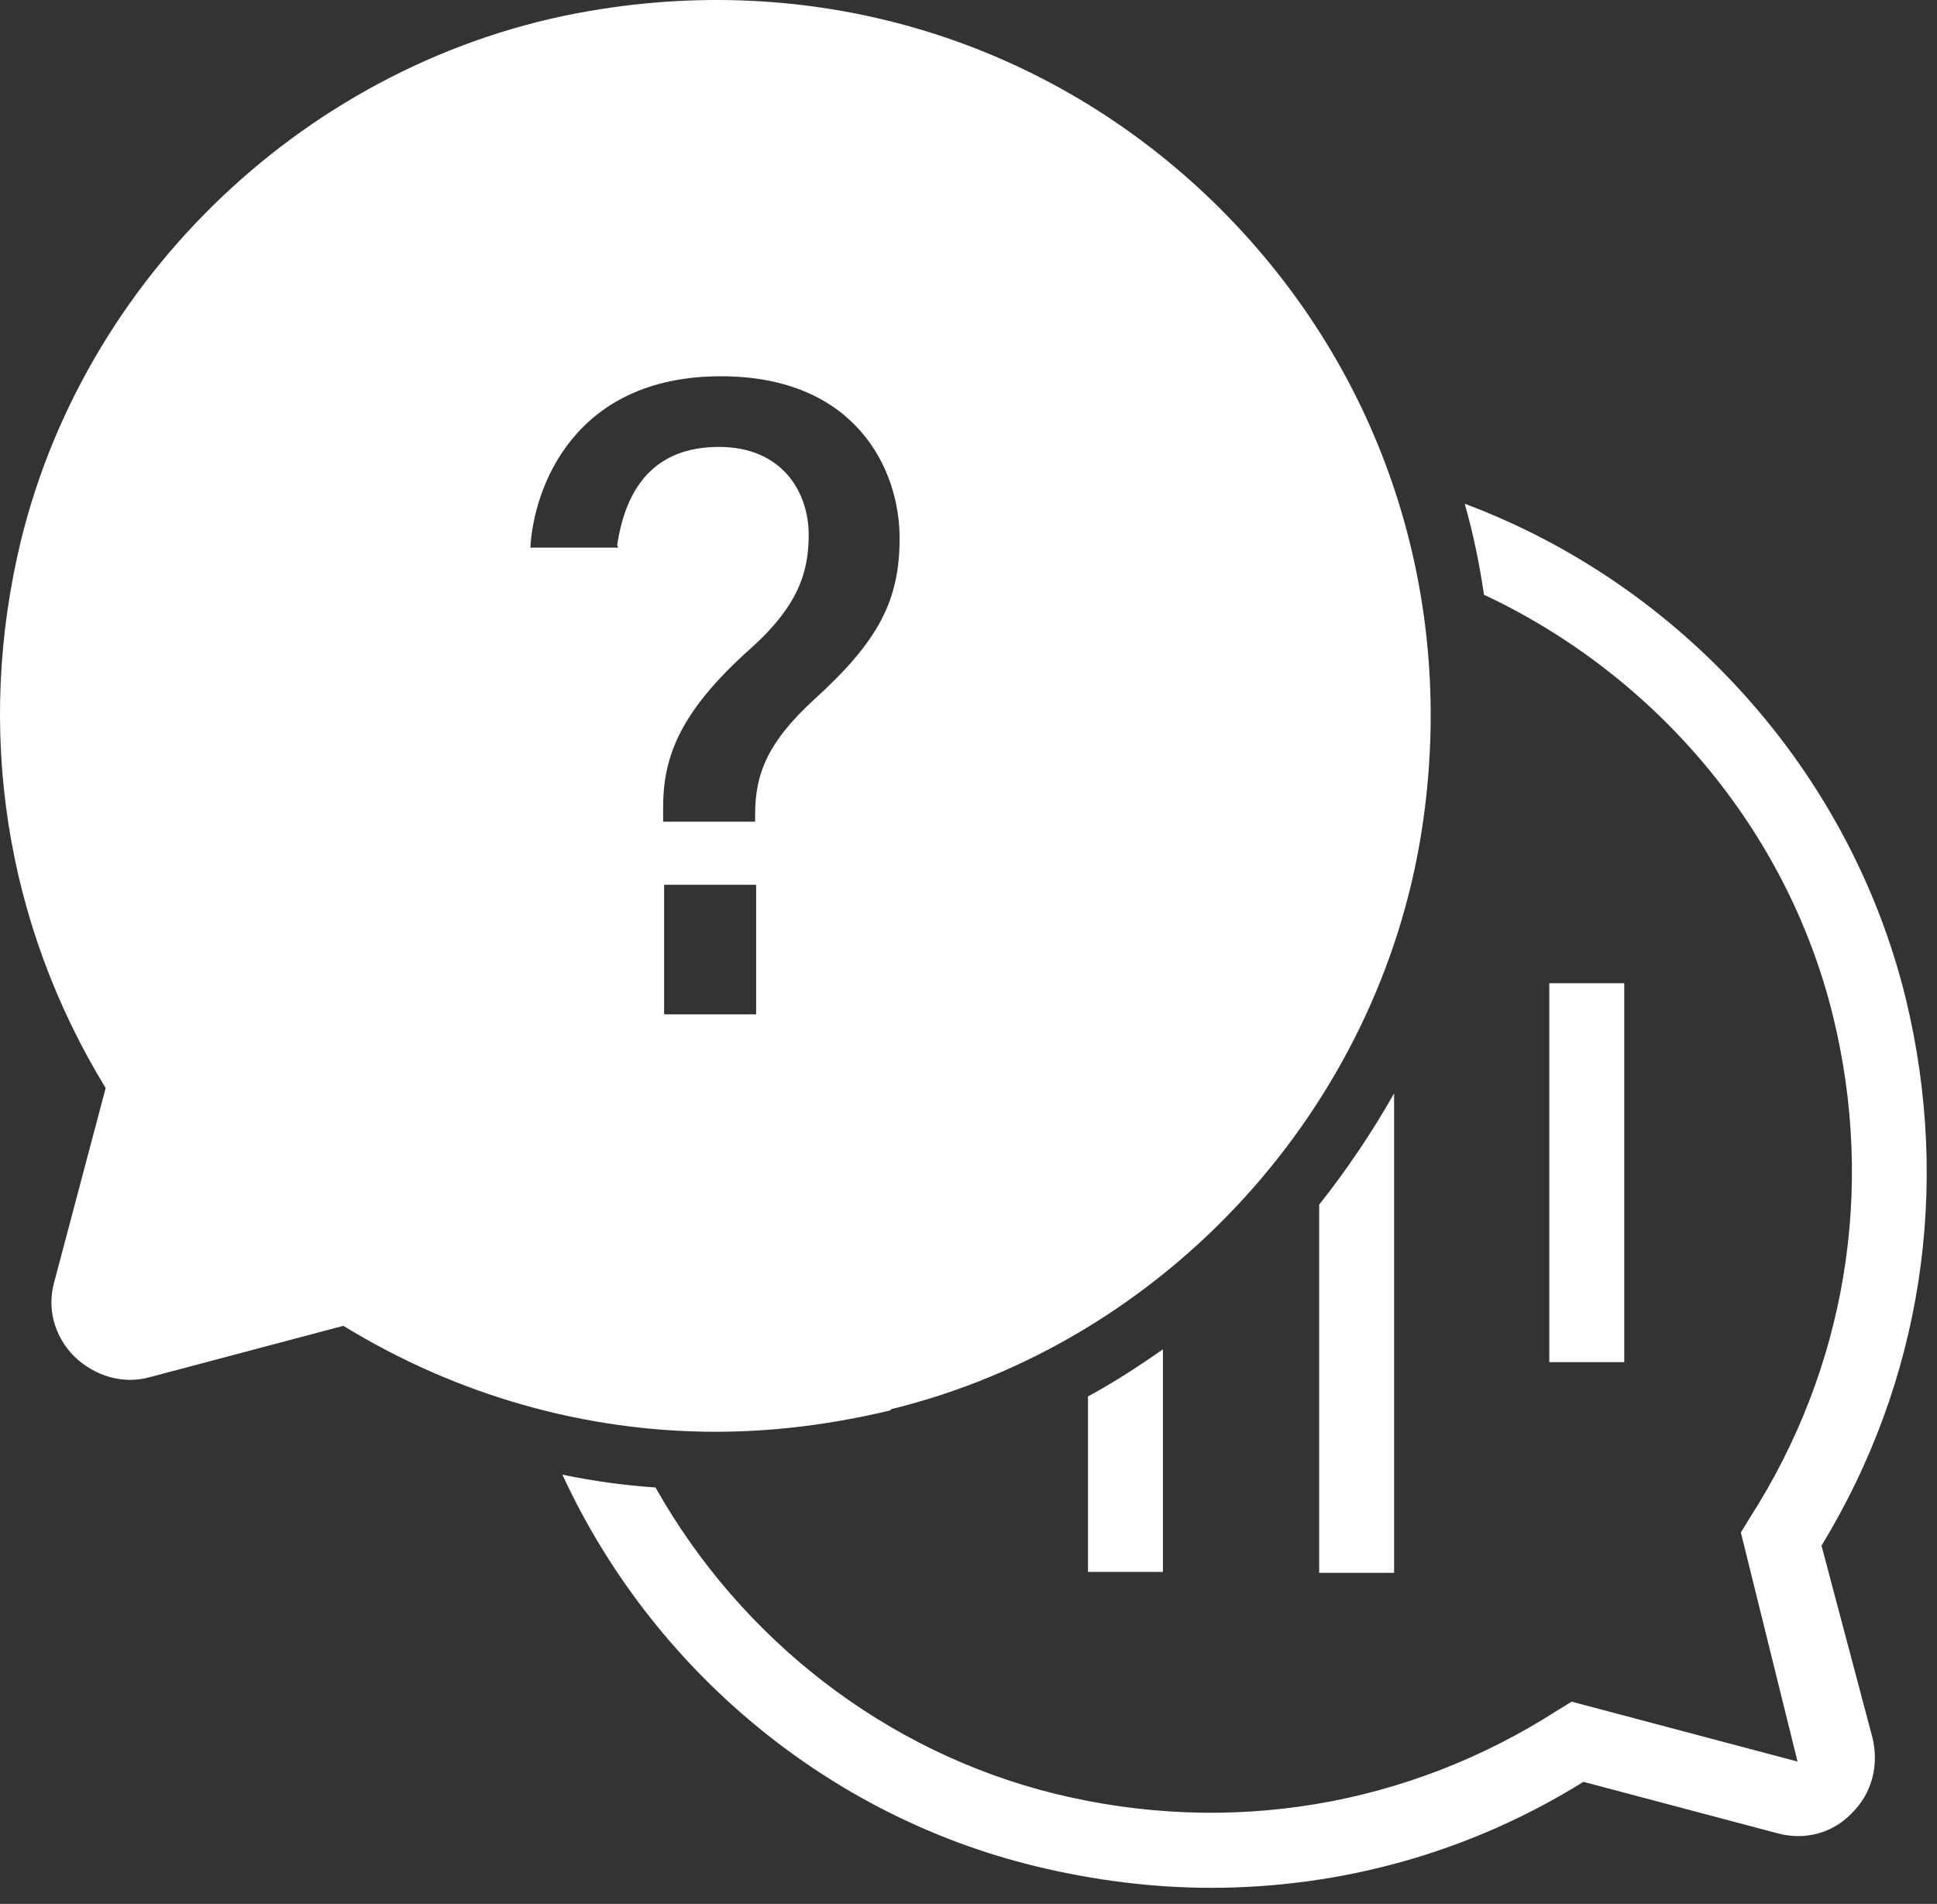
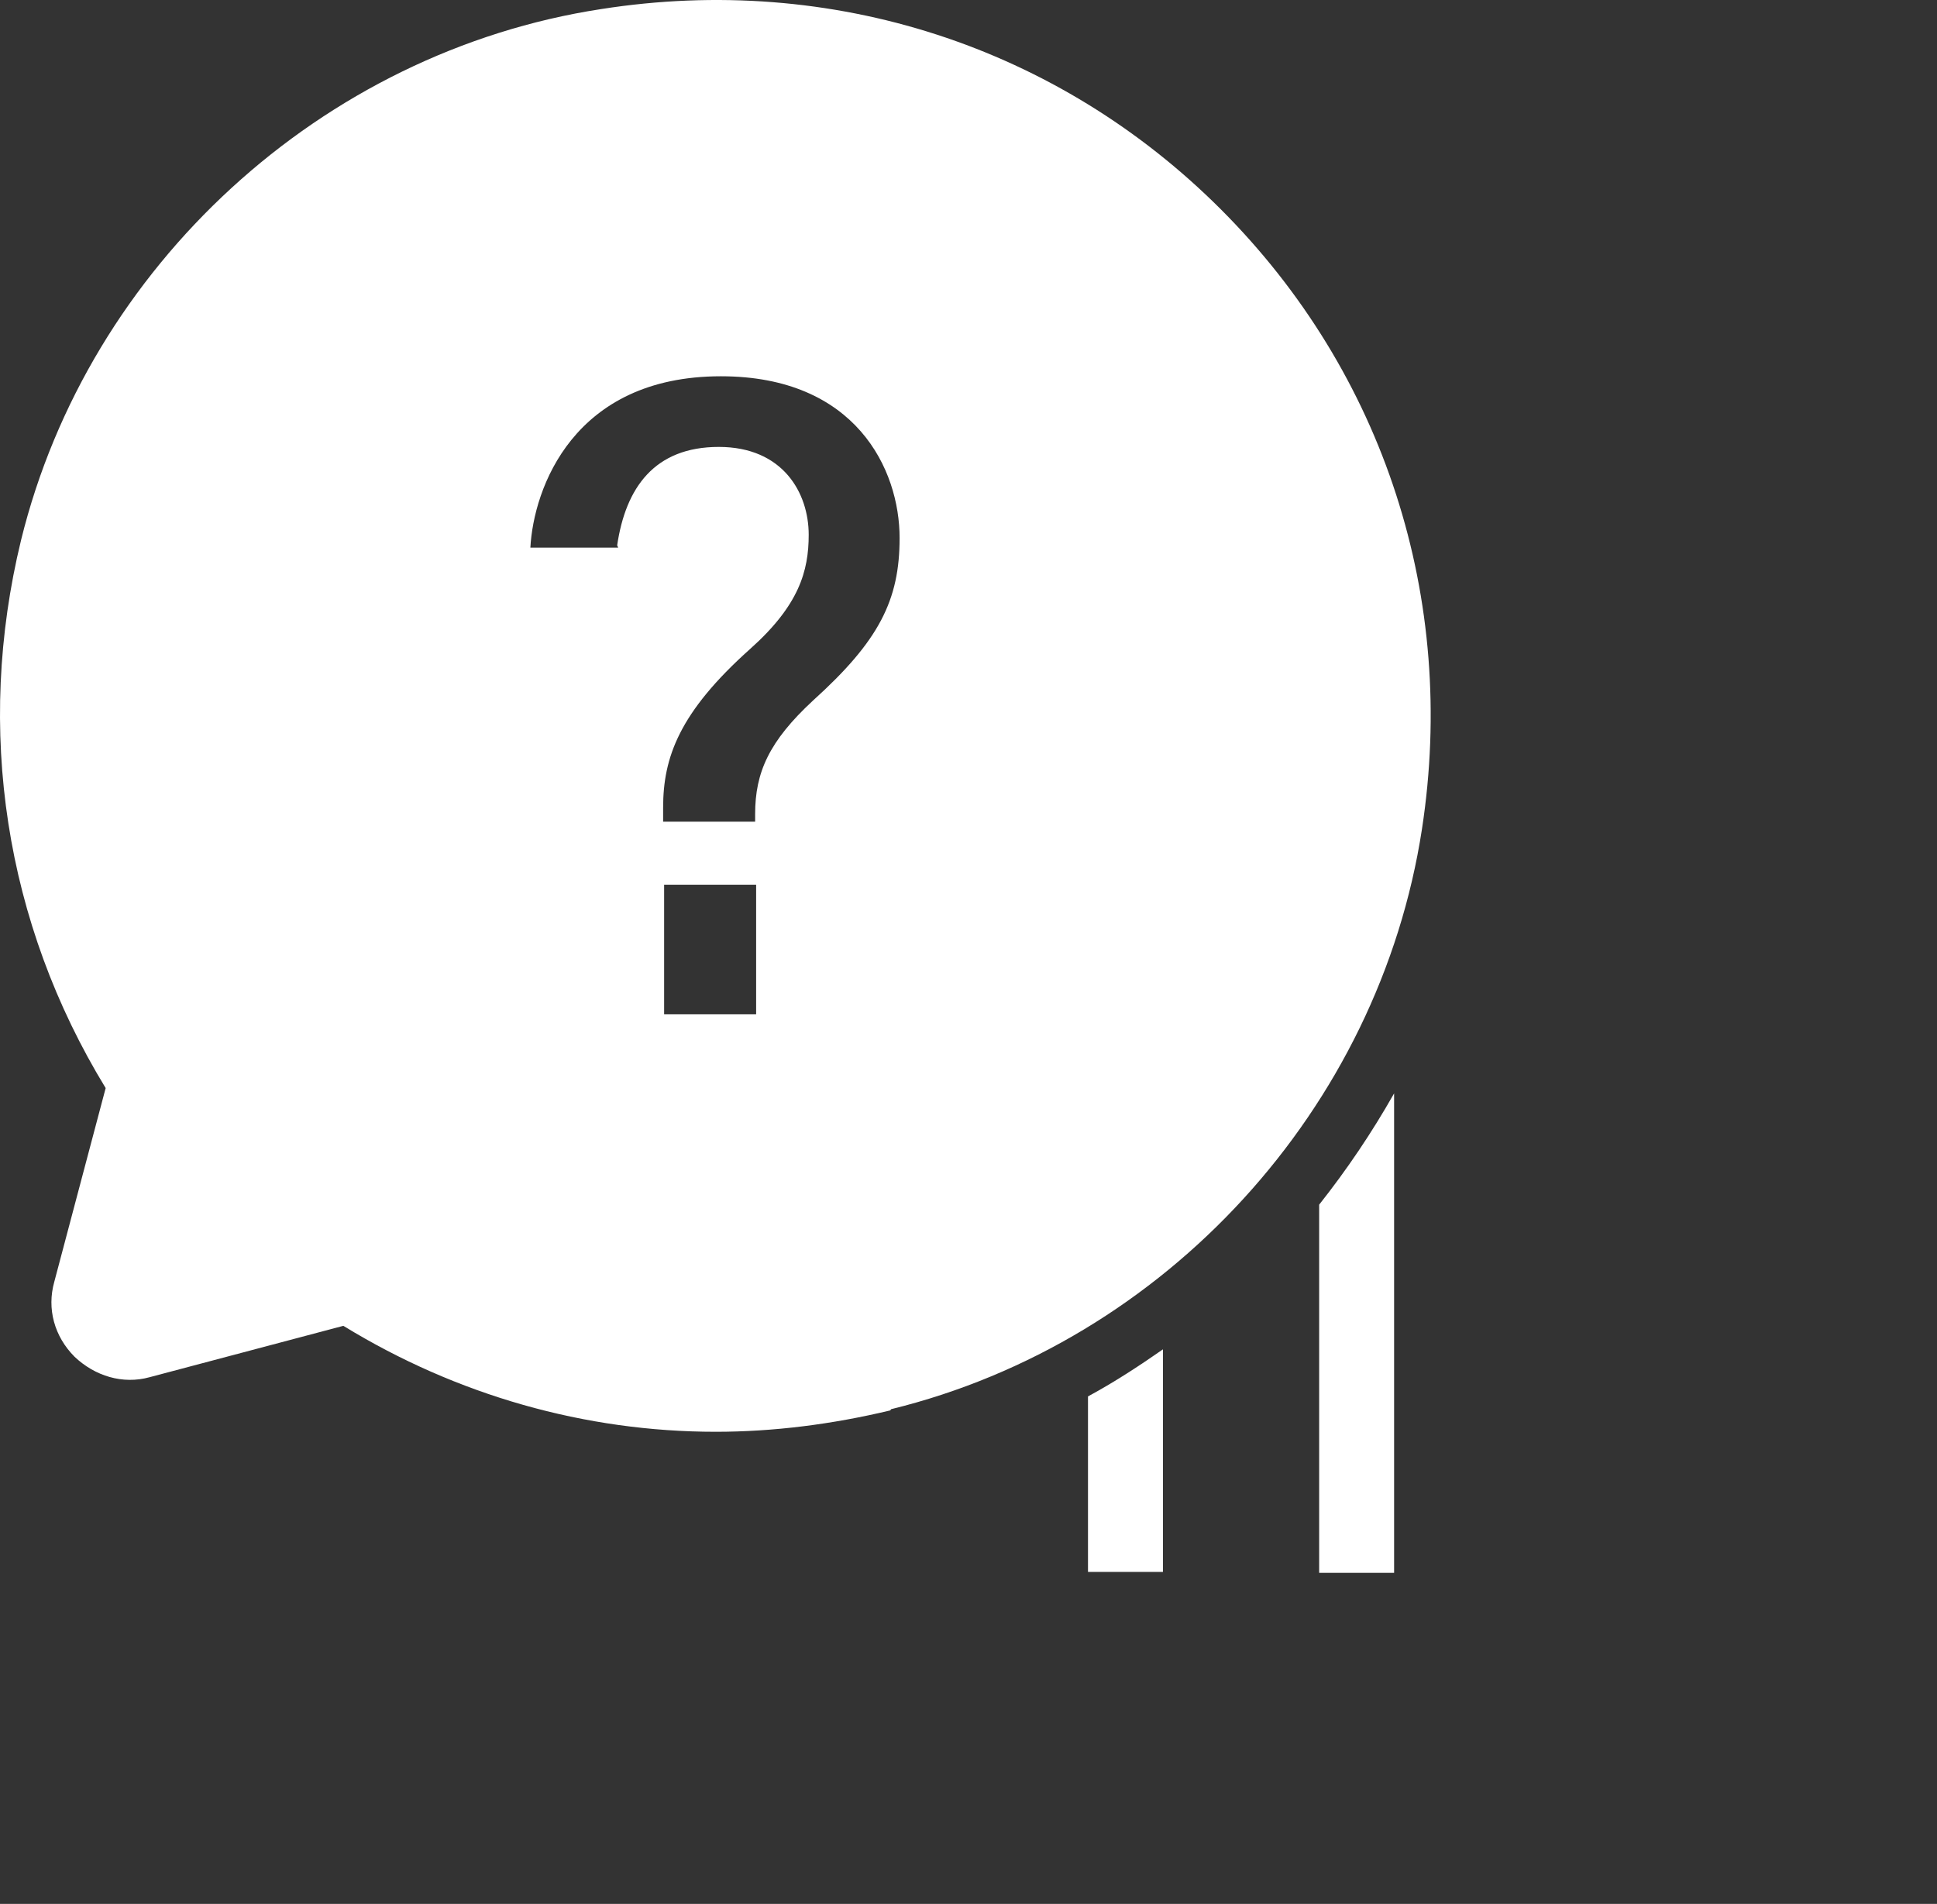
<svg xmlns="http://www.w3.org/2000/svg" width="58" height="57" viewBox="0 0 58 57" fill="none">
  <rect x="0" y="0" width="58" height="57" fill="#333333" stroke="none" />
-   <path d="M46.391 29.436H48.635V40.78H46.391V29.436Z" fill="white" />
  <path d="M34.822 47.093V40.397C34.086 40.91 33.347 41.391 32.578 41.806V47.06H34.822V47.093Z" fill="white" />
  <path d="M41.744 47.093V32.734C41.071 33.921 40.335 35.009 39.5 36.066V47.089H41.744V47.093Z" fill="white" />
-   <path d="M54.53 46.294C57.544 41.358 58.439 35.559 57.063 29.887C55.395 23.094 50.366 17.518 43.859 15.081C44.114 15.979 44.306 16.908 44.435 17.806C49.564 20.21 53.506 24.824 54.882 30.401C56.165 35.625 55.266 40.976 52.382 45.462L52.127 45.879L53.824 52.738L47.061 50.945L46.644 51.2C42.158 54.084 36.804 54.983 31.582 53.7C26.52 52.45 22.194 49.085 19.628 44.533C18.7 44.47 17.768 44.341 16.84 44.149C19.532 49.98 24.787 54.373 31.036 55.878C32.766 56.296 34.53 56.518 36.26 56.518C40.169 56.518 44.015 55.46 47.413 53.345L53.214 54.883C54.047 55.109 54.882 54.883 55.459 54.274C56.069 53.664 56.261 52.831 56.069 52.029L54.53 46.228L54.53 46.294Z" fill="white" />
  <path d="M26.682 42.189C34.917 40.17 41.295 33.185 42.578 24.821C43.636 17.932 41.458 11.169 36.555 6.266C31.684 1.396 24.922 -0.816 17.999 0.272C9.635 1.555 2.65 7.963 0.631 16.168C-0.748 21.84 0.15 27.642 3.164 32.575L1.625 38.377C1.4 39.179 1.625 40.011 2.235 40.621C2.845 41.198 3.677 41.453 4.48 41.231L10.281 39.693C13.679 41.775 17.525 42.865 21.433 42.865C23.164 42.865 24.928 42.64 26.658 42.225L26.682 42.189ZM18.51 16.394H15.881C15.977 14.63 17.164 11.265 21.587 11.265C25.625 11.265 26.937 14.053 26.937 16.105C26.937 17.965 26.328 19.182 24.342 20.975C23.029 22.192 22.611 23.123 22.611 24.373V24.599H19.856V24.181C19.856 22.676 20.337 21.33 22.452 19.437C23.927 18.124 24.215 17.096 24.215 16.009C24.215 14.759 23.446 13.38 21.523 13.38C19.601 13.38 18.735 14.597 18.48 16.327L18.51 16.394ZM19.886 26.488H22.641V30.367H19.886V26.488Z" fill="white" />
</svg>